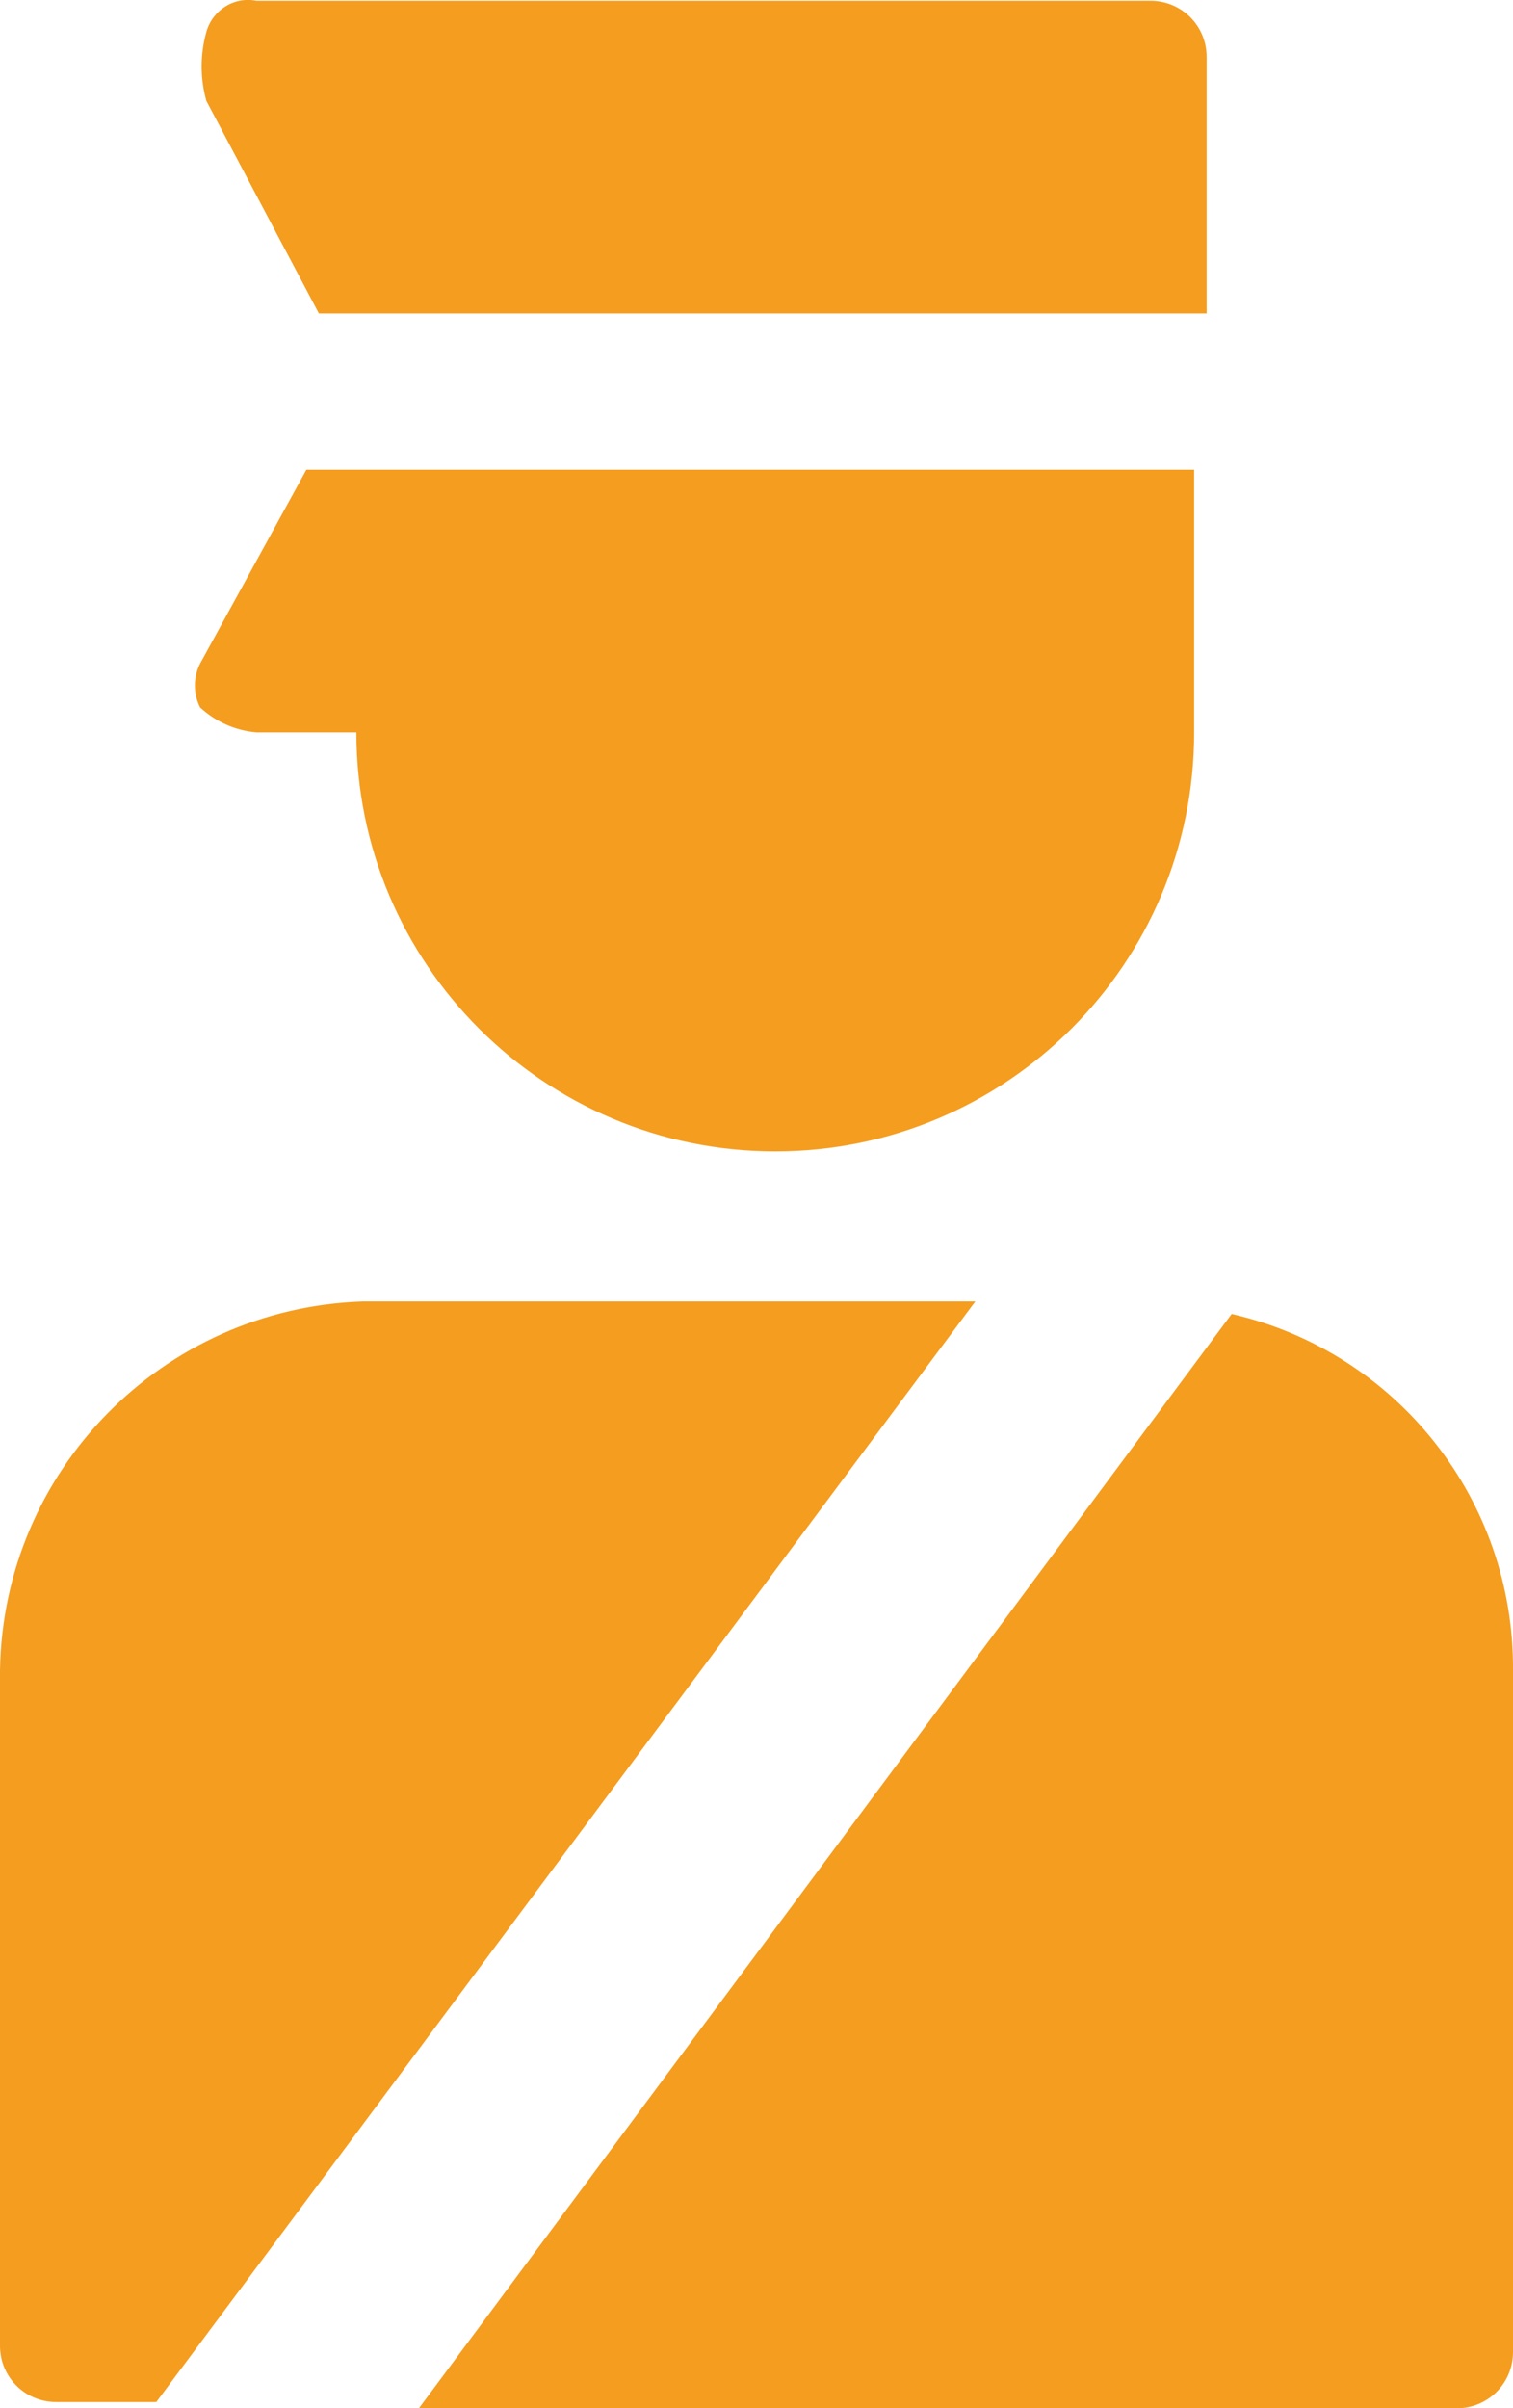
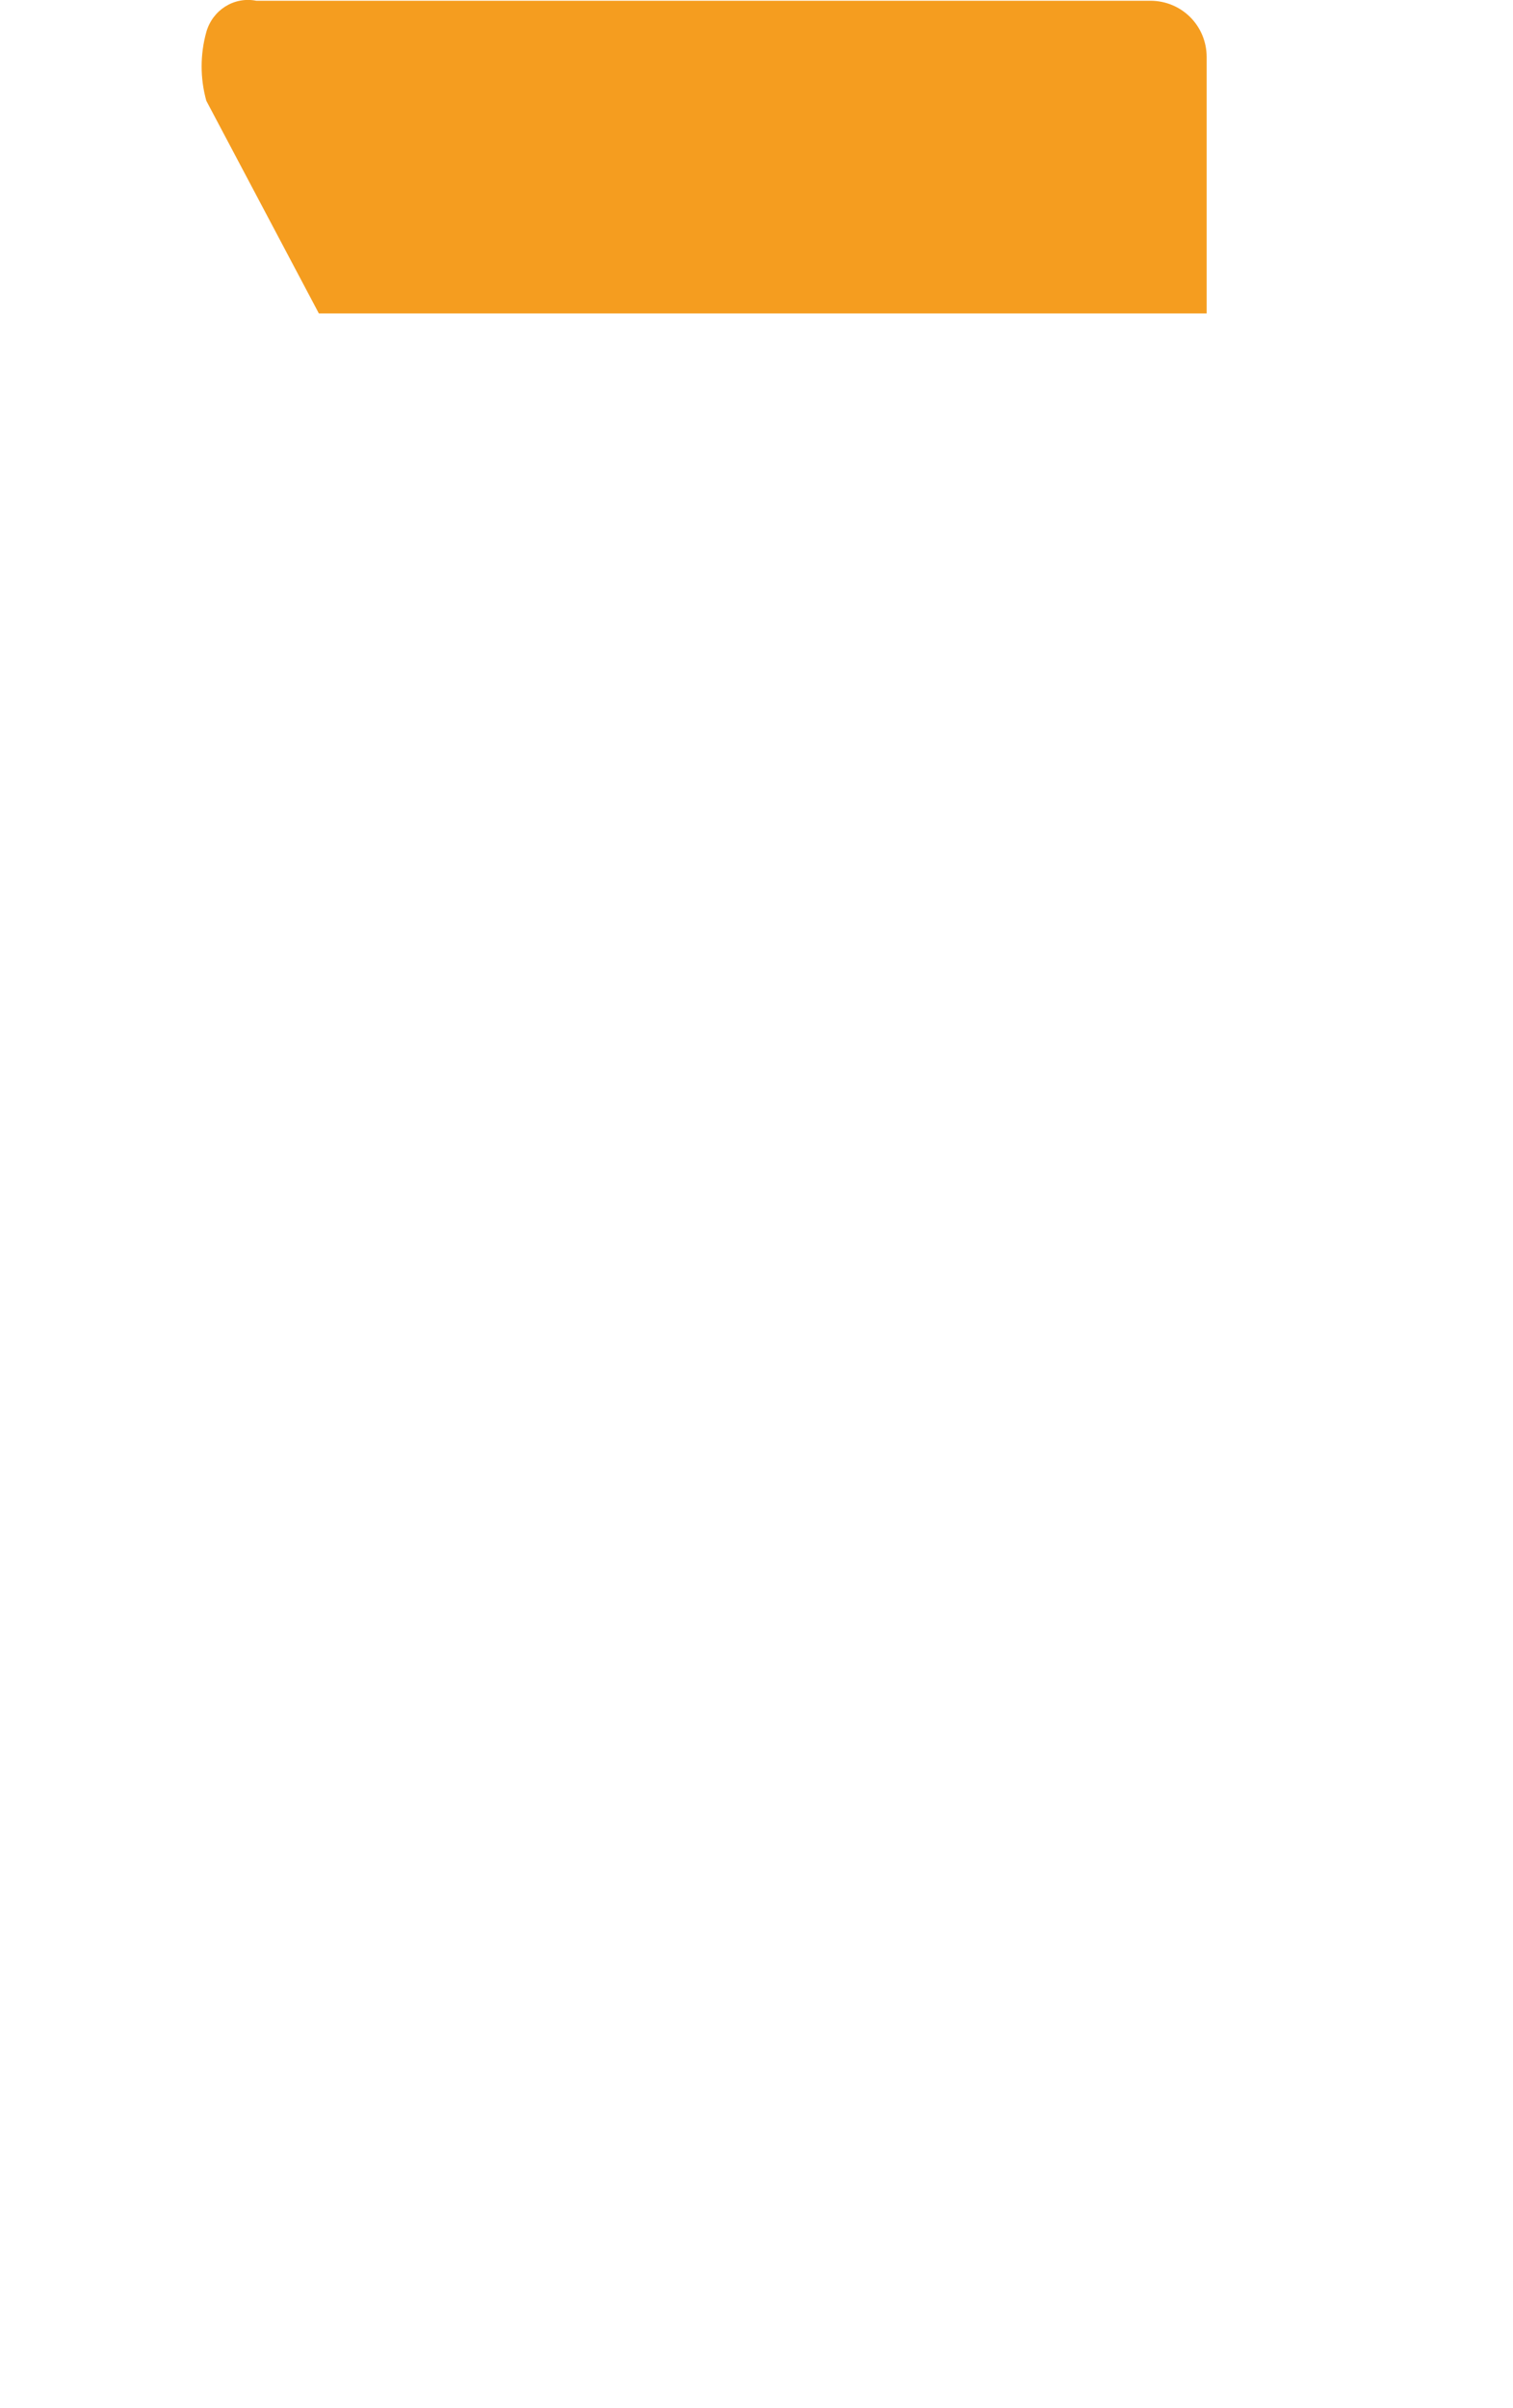
<svg xmlns="http://www.w3.org/2000/svg" version="1.1" id="Layer_1" x="0px" y="0px" viewBox="0 0 24.2 38.51" style="enable-background:new 0 0 24.2 38.51;" xml:space="preserve">
  <style type="text/css">
	.st0{fill:#F59D1F;}
</style>
  <g id="Artwork_15" transform="translate(12.1 19.256)">
    <g id="Layer_1_1_" transform="translate(-12.1 -19.256)">
      <g id="Group_1106" transform="translate(0 0.012)">
        <path id="Path_1978" class="st0" d="M5.1,5h14.2V0.9c0-0.5-0.4-0.9-0.9-0.9H4.1C3.74-0.07,3.4,0.15,3.3,0.5     c-0.1,0.36-0.1,0.74,0,1.1L5.1,5z" />
-         <path id="Path_1979" class="st0" d="M4.1,11.7h1.6c0,3.7,3,6.7,6.7,6.7c3.7,0,6.7-3,6.7-6.7c0,0,0,0,0,0l0,0V7.5H4.9l-1.7,3.1     c-0.11,0.22-0.11,0.48,0,0.7C3.45,11.53,3.76,11.67,4.1,11.7z" />
-         <path id="Path_1980" class="st0" d="M19.7,21l-13,17.5h16.6c0.5,0,0.9-0.4,0.9-0.9l0,0V26.7C24.22,23.98,22.35,21.61,19.7,21z" />
-         <path id="Path_1981" class="st0" d="M5.8,20.8c-3.2,0.11-5.75,2.7-5.8,5.9v10.8c0,0.5,0.4,0.9,0.9,0.9c0,0,0,0,0,0h1.6l13.1-17.6     H5.8z" />
      </g>
    </g>
  </g>
</svg>